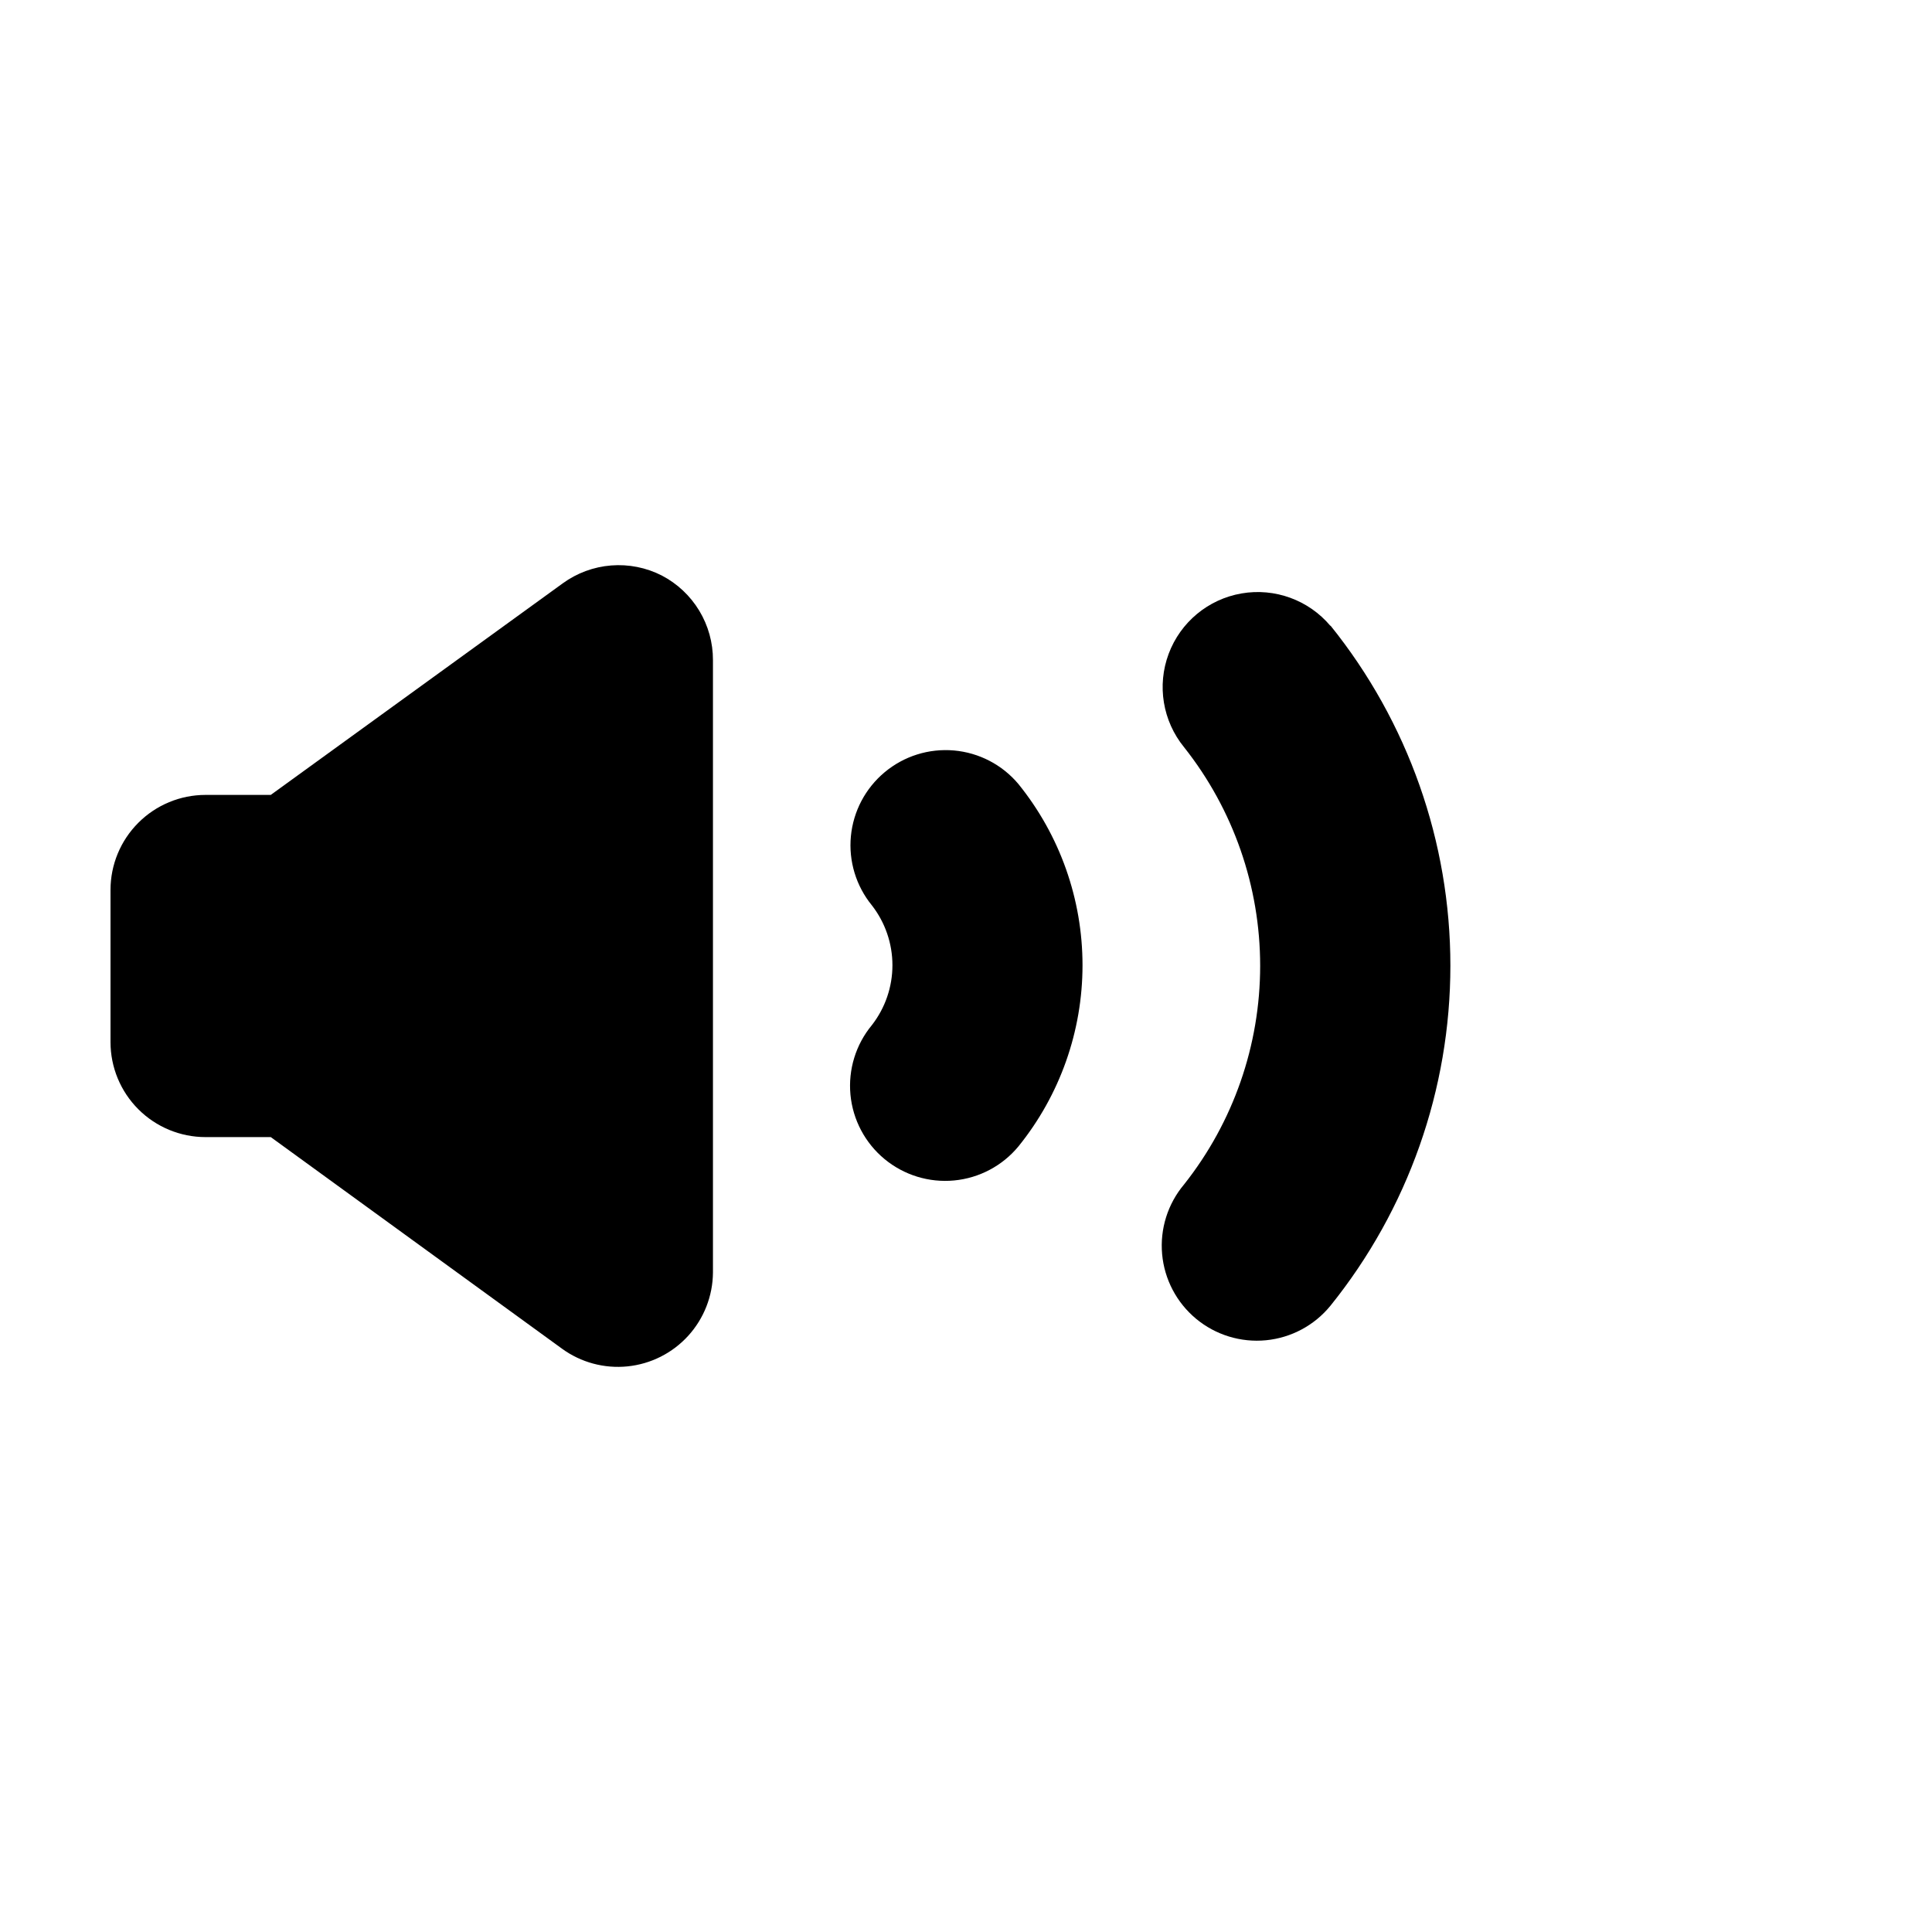
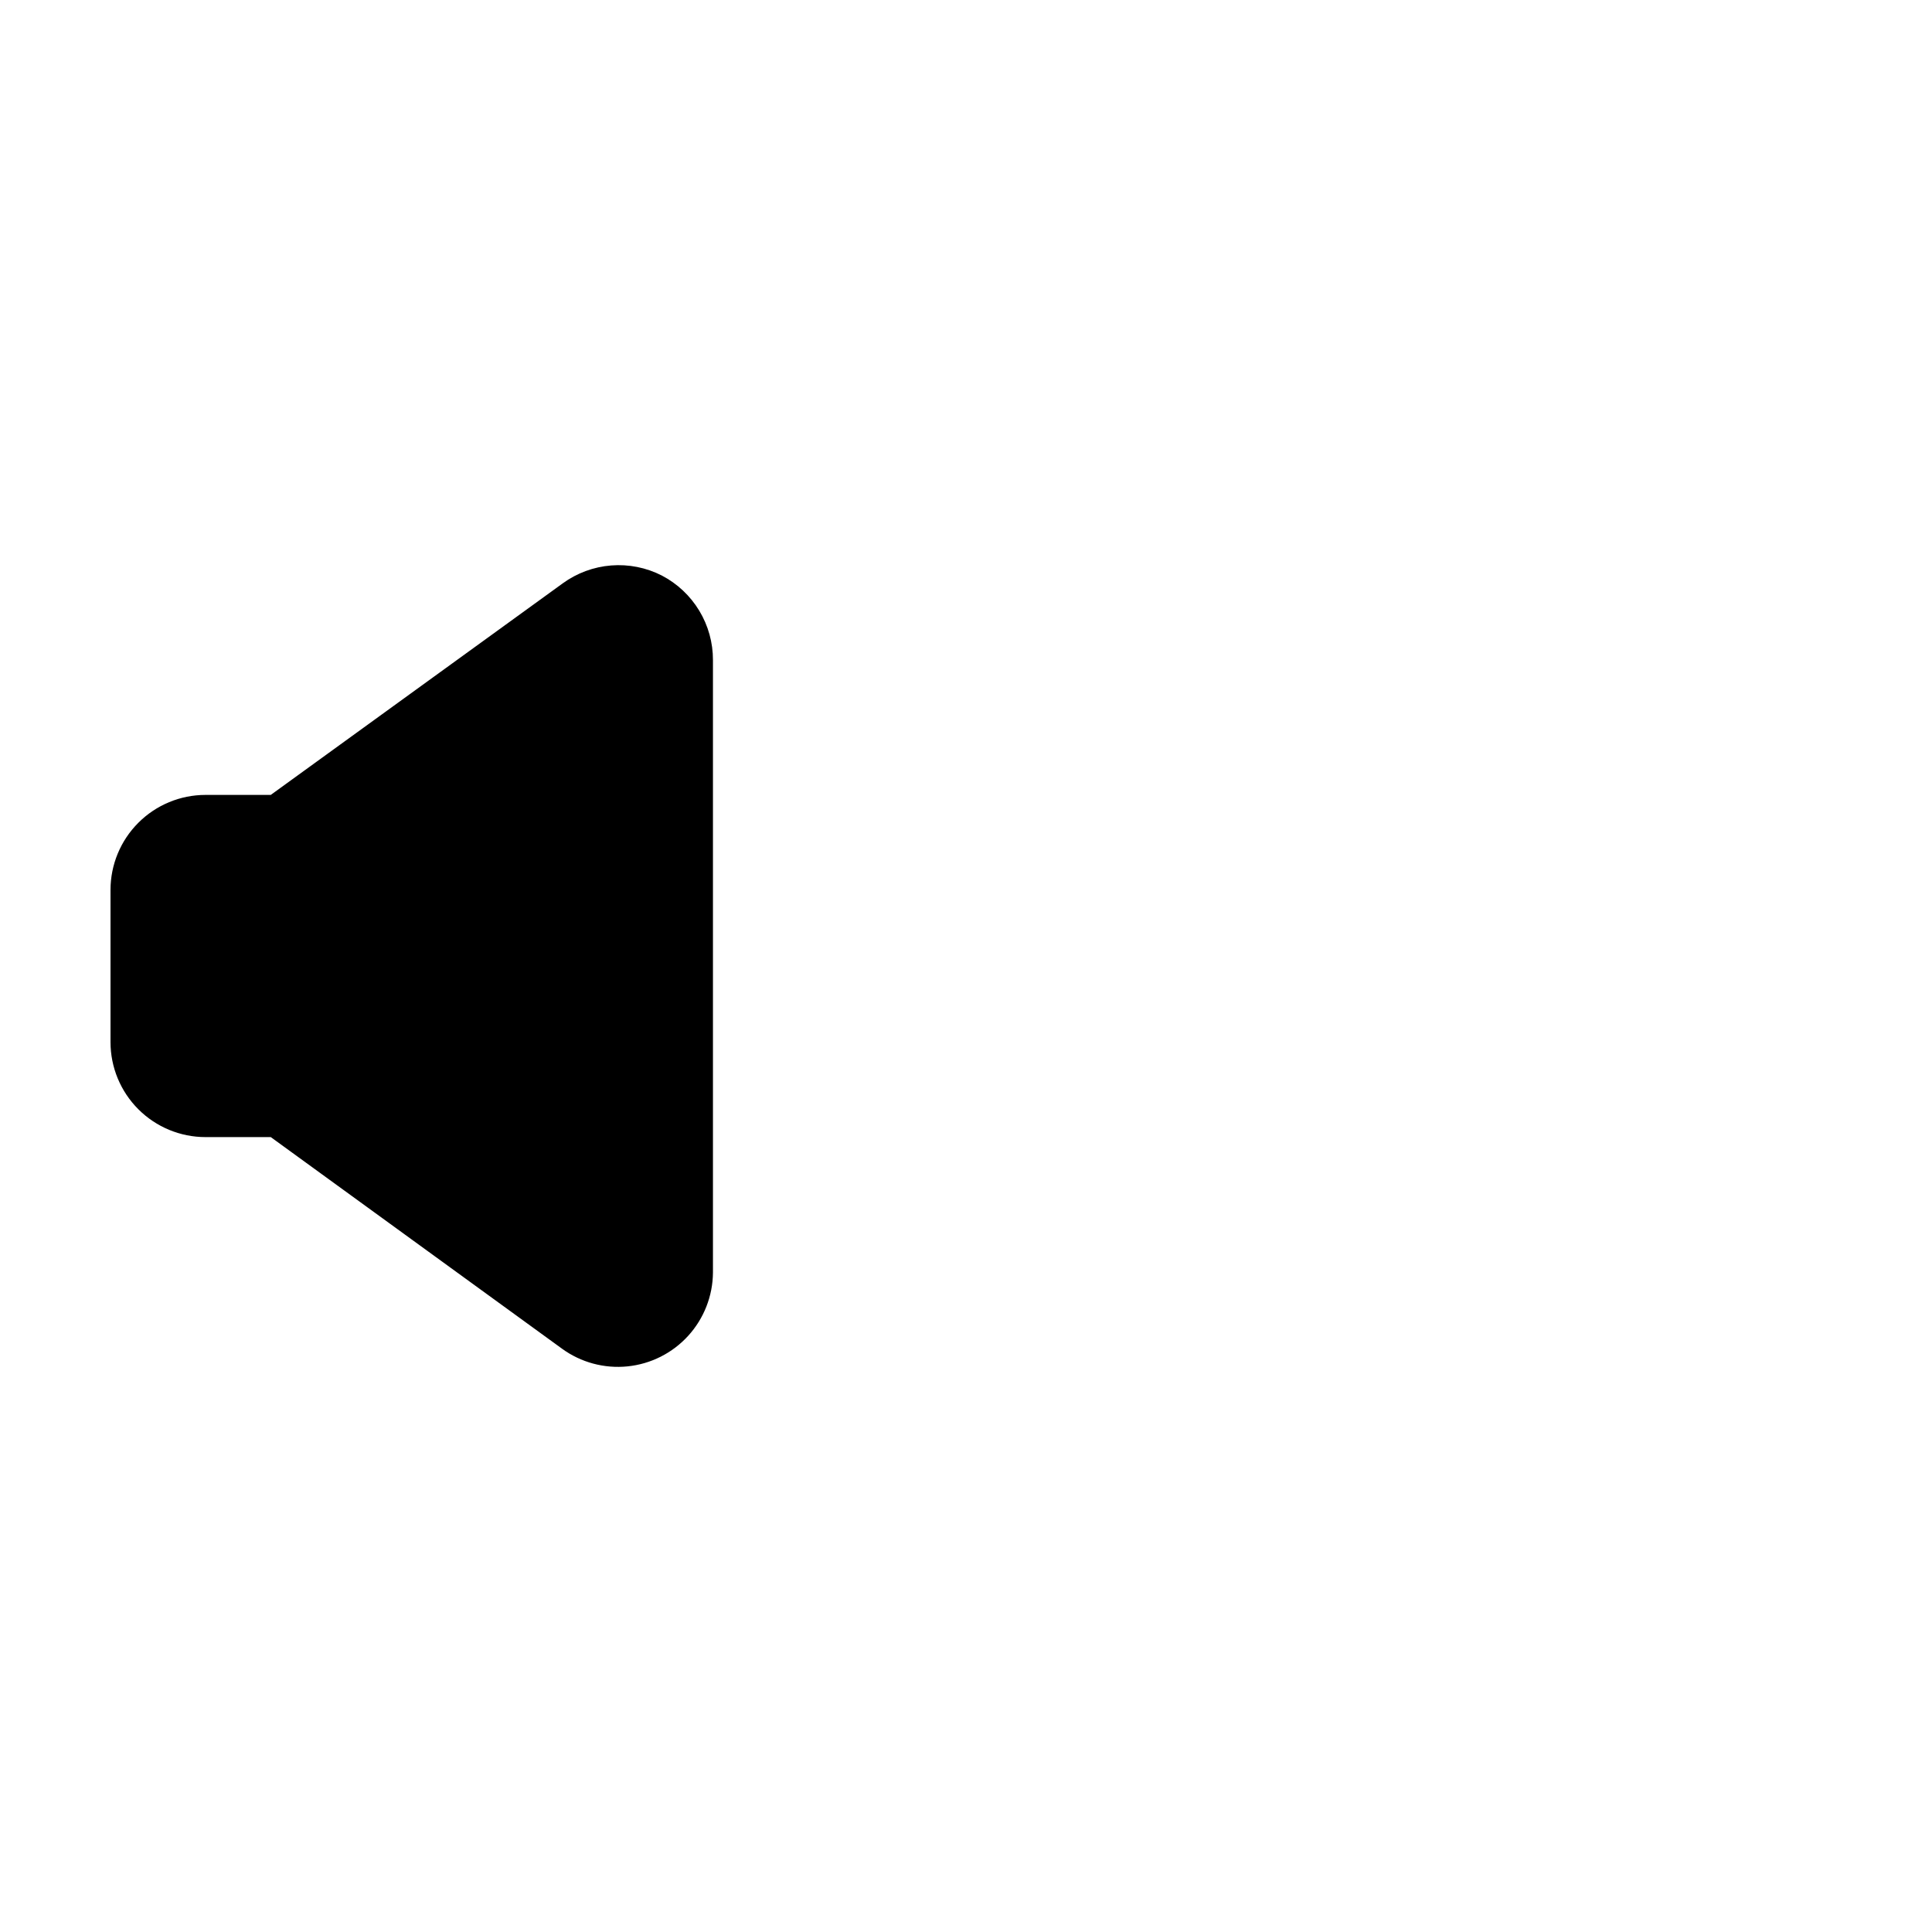
<svg xmlns="http://www.w3.org/2000/svg" fill="#000000" width="800px" height="800px" version="1.1" viewBox="144 144 512 512">
  <g>
    <path d="m319.39 296.52c-4.141-2.109-8.785-3.035-13.418-2.668-4.633 0.363-9.074 2.004-12.832 4.734l-77.387 56.074h-17.277c-6.684 0-13.09 2.652-17.812 7.379-4.727 4.723-7.379 11.129-7.379 17.812v40.305c0 6.68 2.652 13.086 7.379 17.812 4.723 4.723 11.129 7.375 17.812 7.375h17.281l77.18 56.074c5.016 3.648 11.199 5.316 17.367 4.688 6.168-0.629 11.891-3.512 16.066-8.094 4.176-4.582 6.516-10.543 6.57-16.746v-162.32c0.016-4.621-1.242-9.156-3.633-13.113-2.391-3.953-5.82-7.172-9.918-9.309z" />
-     <path d="m496.58 309.87c-5.766-6.852-14.734-10.129-23.559-8.605-8.824 1.52-16.176 7.613-19.312 16s-1.582 17.809 4.078 24.75c13.062 16.484 20.168 36.902 20.168 57.938 0 21.031-7.106 41.449-20.168 57.938-4.32 5.137-6.414 11.785-5.812 18.473 0.602 6.688 3.848 12.855 9.016 17.141 5.172 4.285 11.836 6.324 18.52 5.676 6.68-0.652 12.828-3.945 17.07-9.148 20.57-25.535 31.785-57.34 31.785-90.129 0-32.793-11.215-64.594-31.785-90.133z" />
-     <path d="m378.43 348.66c-5.09 4.25-8.301 10.336-8.934 16.941-0.633 6.602 1.367 13.188 5.559 18.324 3.531 4.539 5.449 10.121 5.449 15.871s-1.918 11.332-5.449 15.871c-4.262 5.148-6.301 11.785-5.676 18.441 0.629 6.656 3.875 12.789 9.027 17.051 5.152 4.262 11.785 6.305 18.441 5.676 6.656-0.629 12.789-3.875 17.051-9.027 10.988-13.59 16.98-30.535 16.98-48.012s-5.992-34.422-16.98-48.012c-4.289-5.117-10.438-8.316-17.086-8.902-6.652-0.586-13.262 1.492-18.383 5.777z" />
  </g>
</svg>